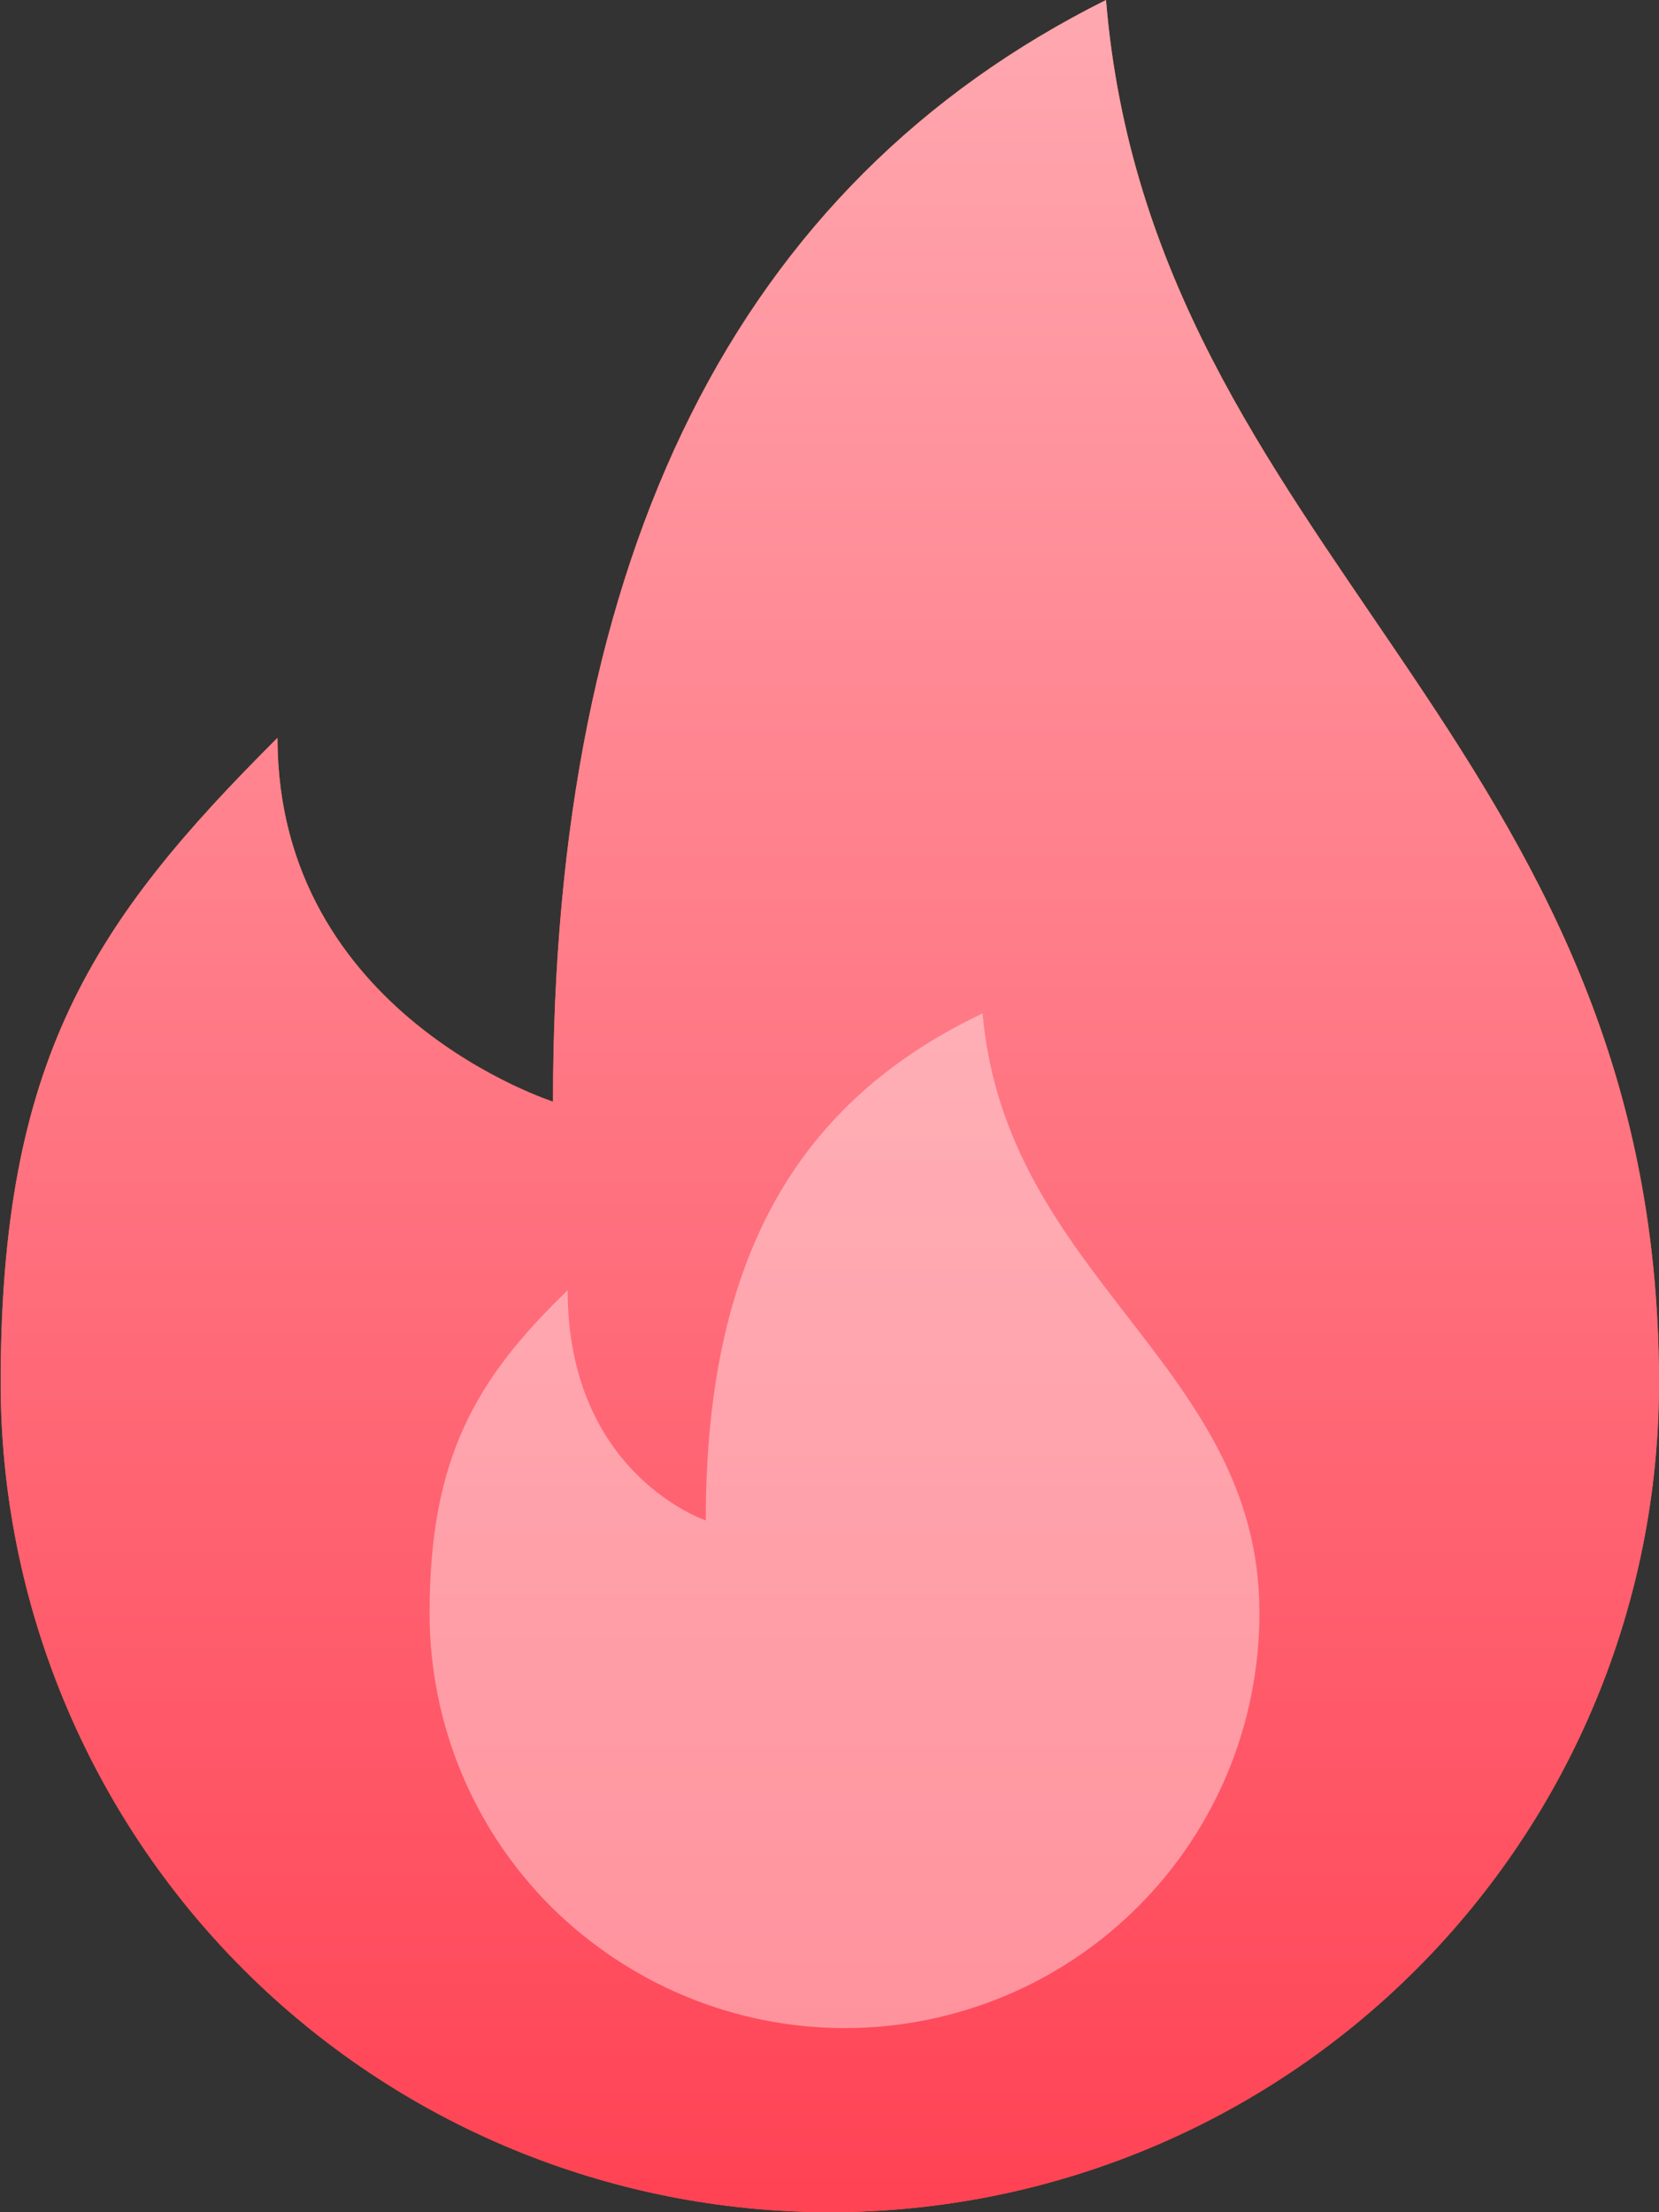
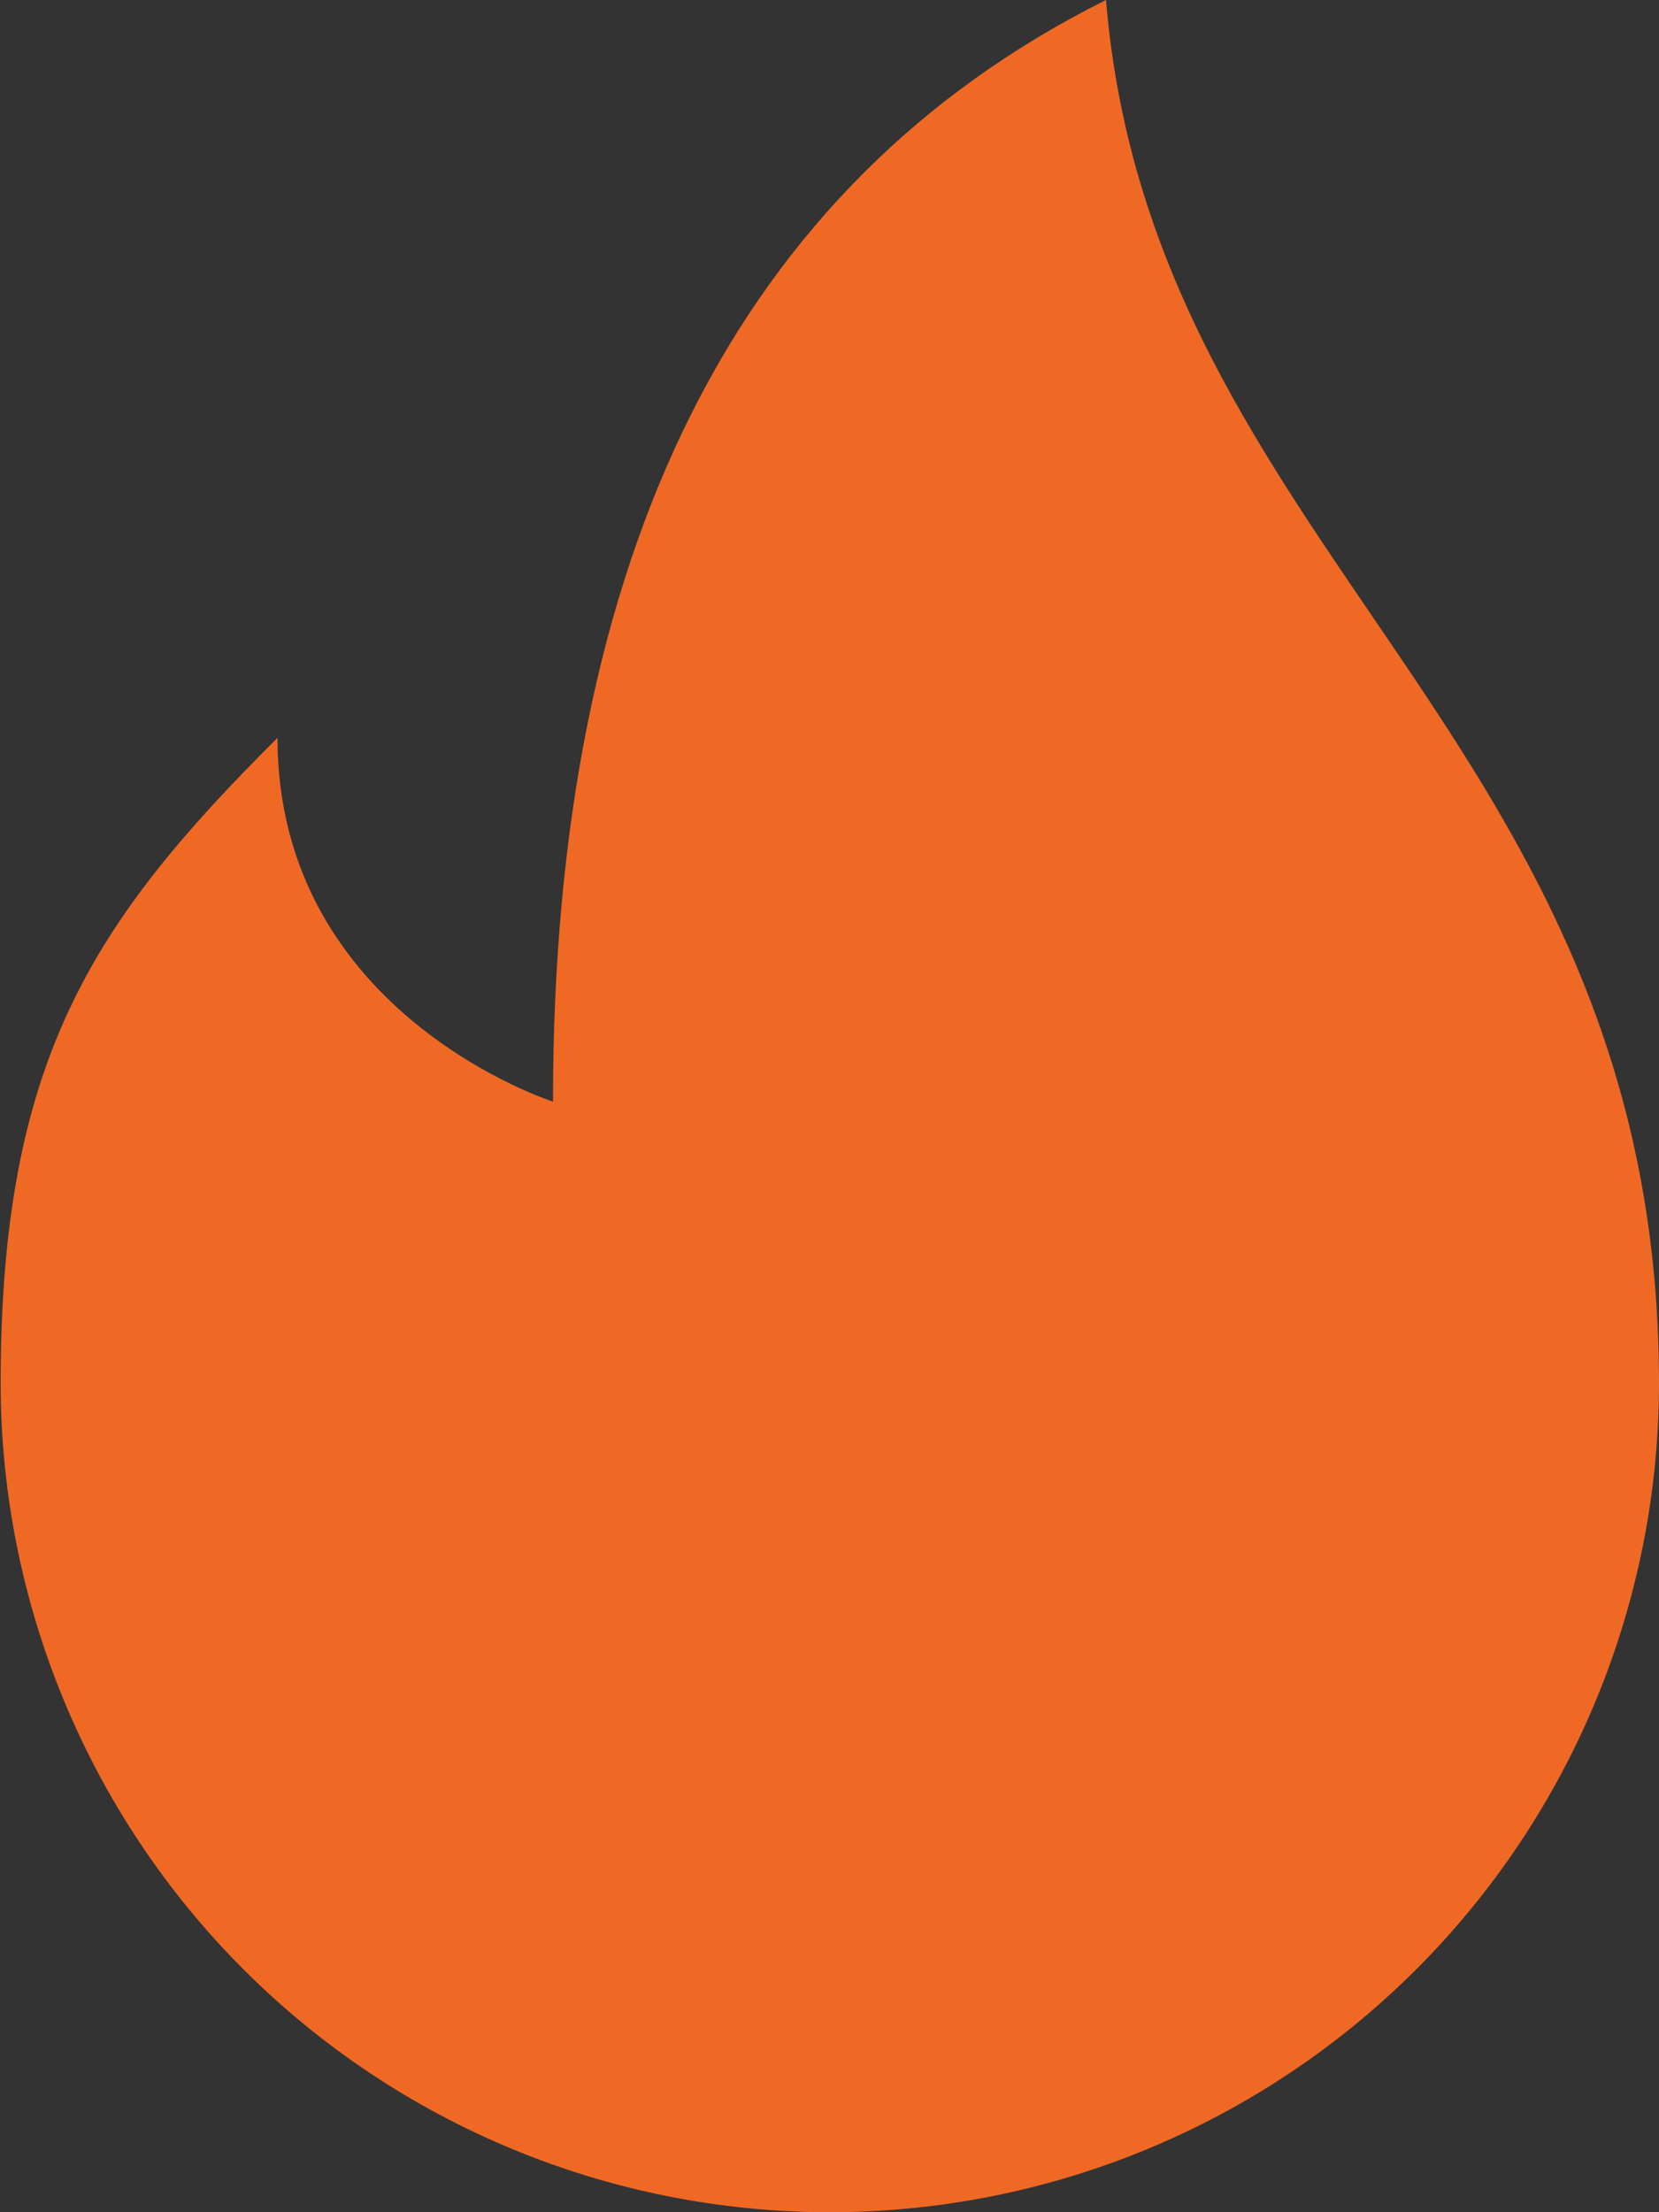
<svg xmlns="http://www.w3.org/2000/svg" id="Layer_2" viewBox="0 0 24.87 33.16">
  <rect x="0" y="0" width="24.87" height="33.16" fill="#333333" stroke="none" />
  <defs>
    <style>.cls-1{fill:url(#linear-gradient);}.cls-2{fill:#f06924;}.cls-3{fill:#fff;isolation:isolate;opacity:.4;}</style>
    <linearGradient id="linear-gradient" x1="12.3" y1="675.91" x2="12.3" y2="642.75" gradientTransform="translate(.14 675.91) scale(1 -1)" gradientUnits="userSpaceOnUse">
      <stop offset="0" stop-color="#ffa8b0" />
      <stop offset="1" stop-color="#ff4254" />
    </linearGradient>
  </defs>
  <g id="Layer_1-2">
-     <path class="cls-2" d="M8.29,16.51c0-8.22,2.76-13.75,8.29-16.51.69,8.29,8.29,11.05,8.29,20.73,0,3.3-1.31,6.46-3.64,8.79-2.33,2.33-5.49,3.64-8.79,3.64s-6.46-1.31-8.79-3.64c-2.33-2.33-3.64-5.5-3.64-8.79,0-4.84,1.38-6.91,4.15-9.67,0,4.15,4.15,5.46,4.15,5.46Z" />
-     <path class="cls-1" d="M8.29,16.51c0-8.22,2.76-13.75,8.29-16.51.69,8.29,8.29,11.05,8.29,20.73,0,3.3-1.31,6.46-3.64,8.79-2.33,2.33-5.49,3.64-8.79,3.64s-6.46-1.31-8.79-3.64c-2.33-2.33-3.64-5.5-3.64-8.79,0-4.84,1.38-6.91,4.15-9.67,0,4.15,4.15,5.46,4.15,5.46Z" />
-     <path class="cls-3" d="M18.88,24.18c0,1.65-.65,3.23-1.82,4.4-1.17,1.17-2.75,1.82-4.4,1.82s-3.23-.66-4.4-1.82c-1.17-1.17-1.82-2.75-1.82-4.4,0-2.32.69-3.51,2.07-4.84,0,2.76,2.07,3.45,2.07,3.45,0-3.94,1.38-6.28,4.15-7.6.35,3.97,4.15,5.27,4.15,8.98Z" />
+     <path class="cls-2" d="M8.29,16.51c0-8.22,2.76-13.75,8.29-16.51.69,8.29,8.29,11.05,8.29,20.73,0,3.3-1.31,6.46-3.64,8.79-2.33,2.33-5.49,3.64-8.79,3.64s-6.46-1.31-8.79-3.64c-2.33-2.33-3.64-5.5-3.64-8.79,0-4.84,1.38-6.91,4.15-9.67,0,4.15,4.15,5.46,4.15,5.46" />
  </g>
</svg>